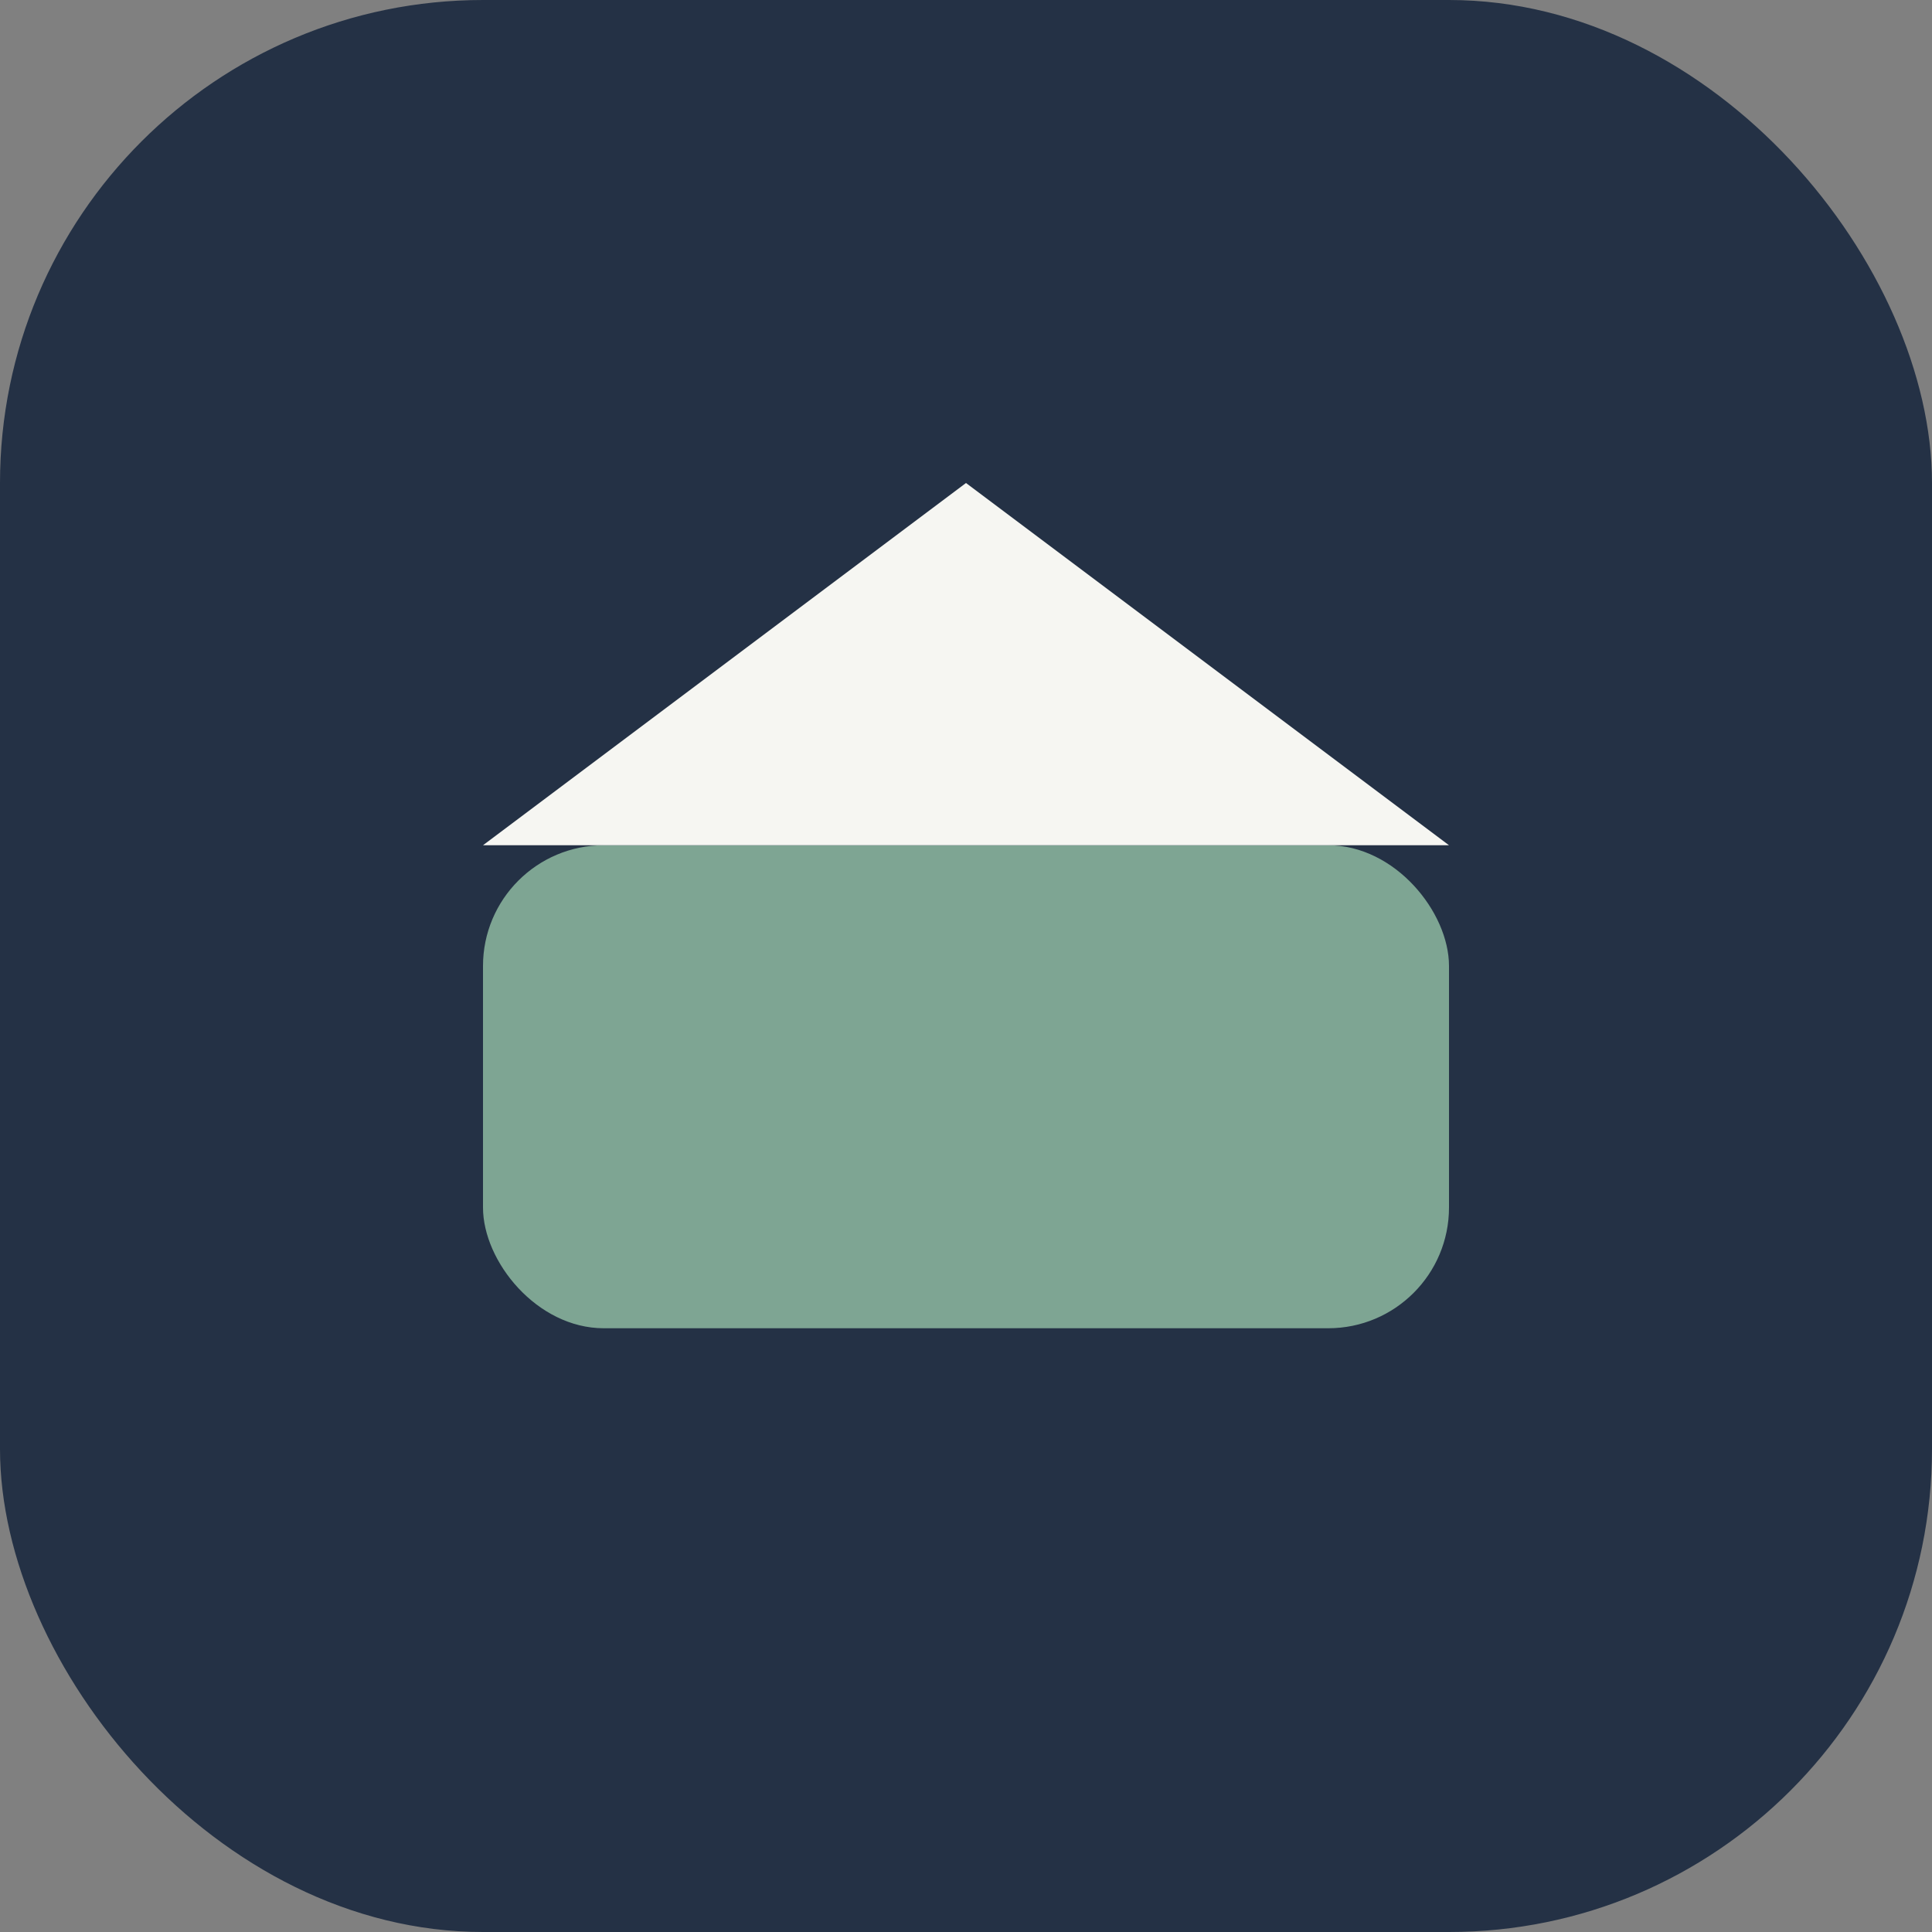
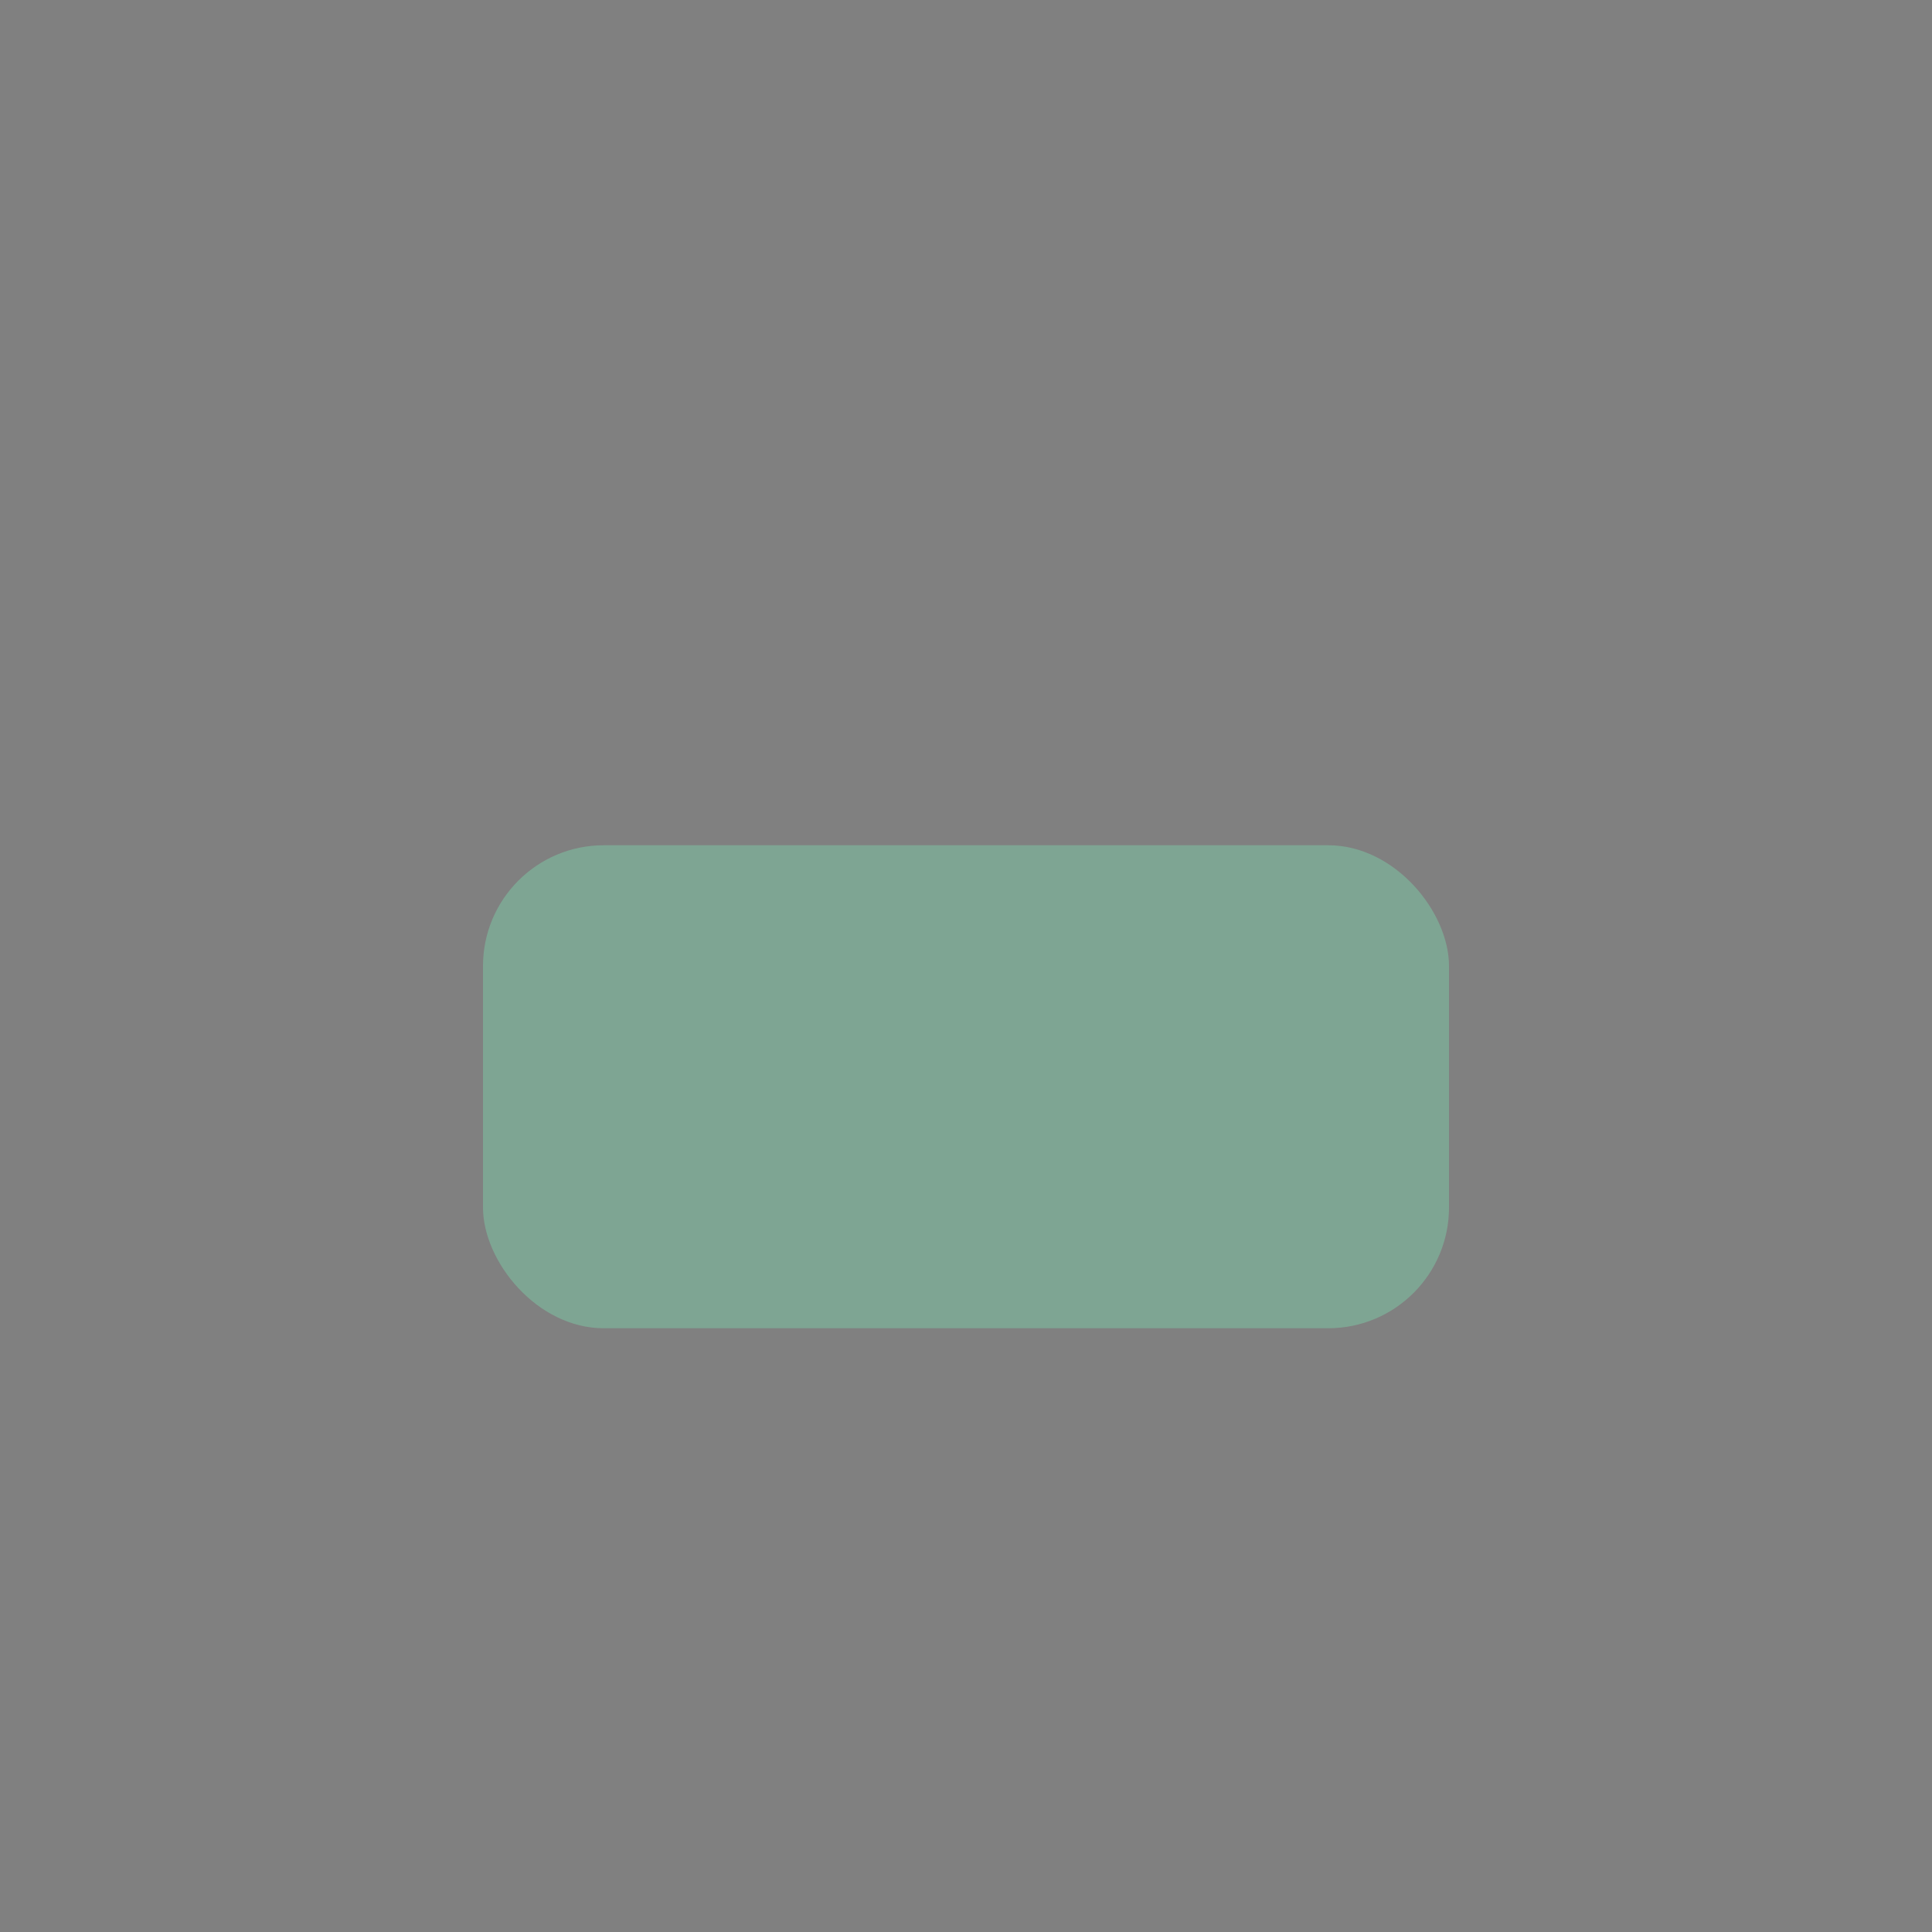
<svg xmlns="http://www.w3.org/2000/svg" width="32" height="32" viewBox="0 0 32 32">
  <rect x="0" y="0" width="32" height="32" fill="#808080" stroke="none" />
-   <rect width="32" height="32" rx="8" fill="#243145" />
  <g>
    <rect x="8" y="14" width="16" height="8" rx="2" fill="#7EA593" />
-     <polygon points="16,8 24,14 8,14" fill="#F6F6F2" />
  </g>
</svg>